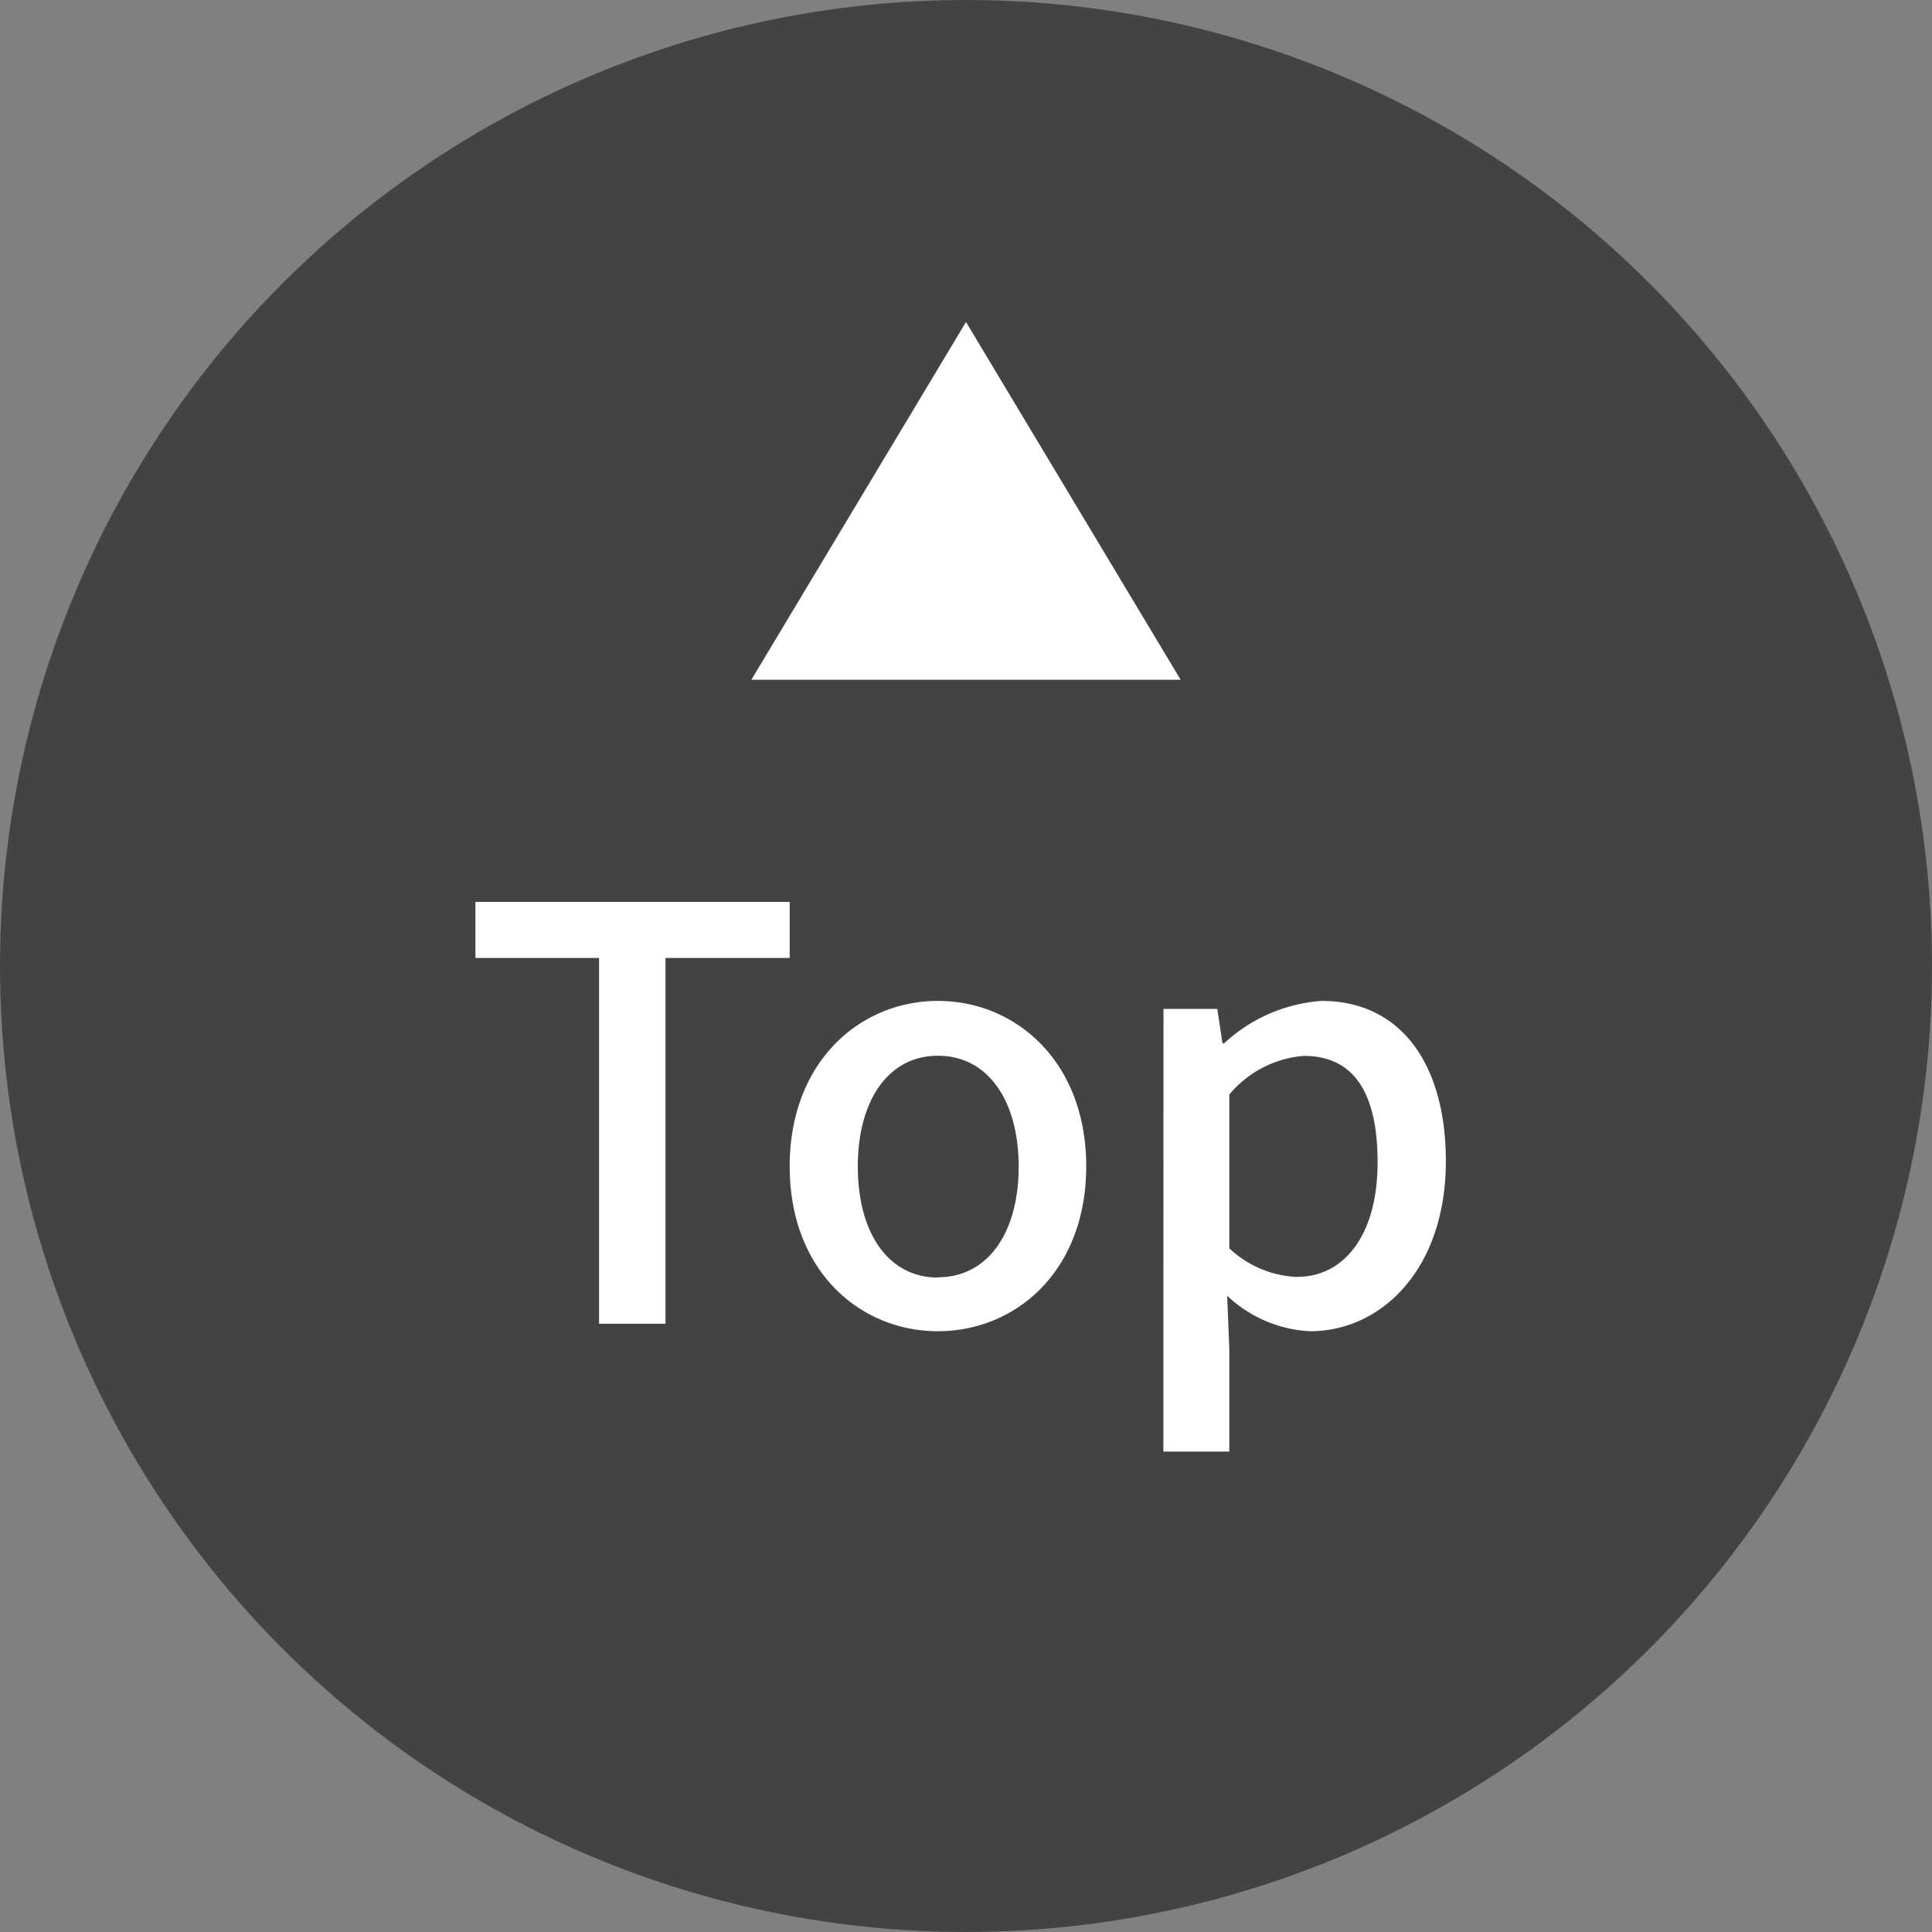
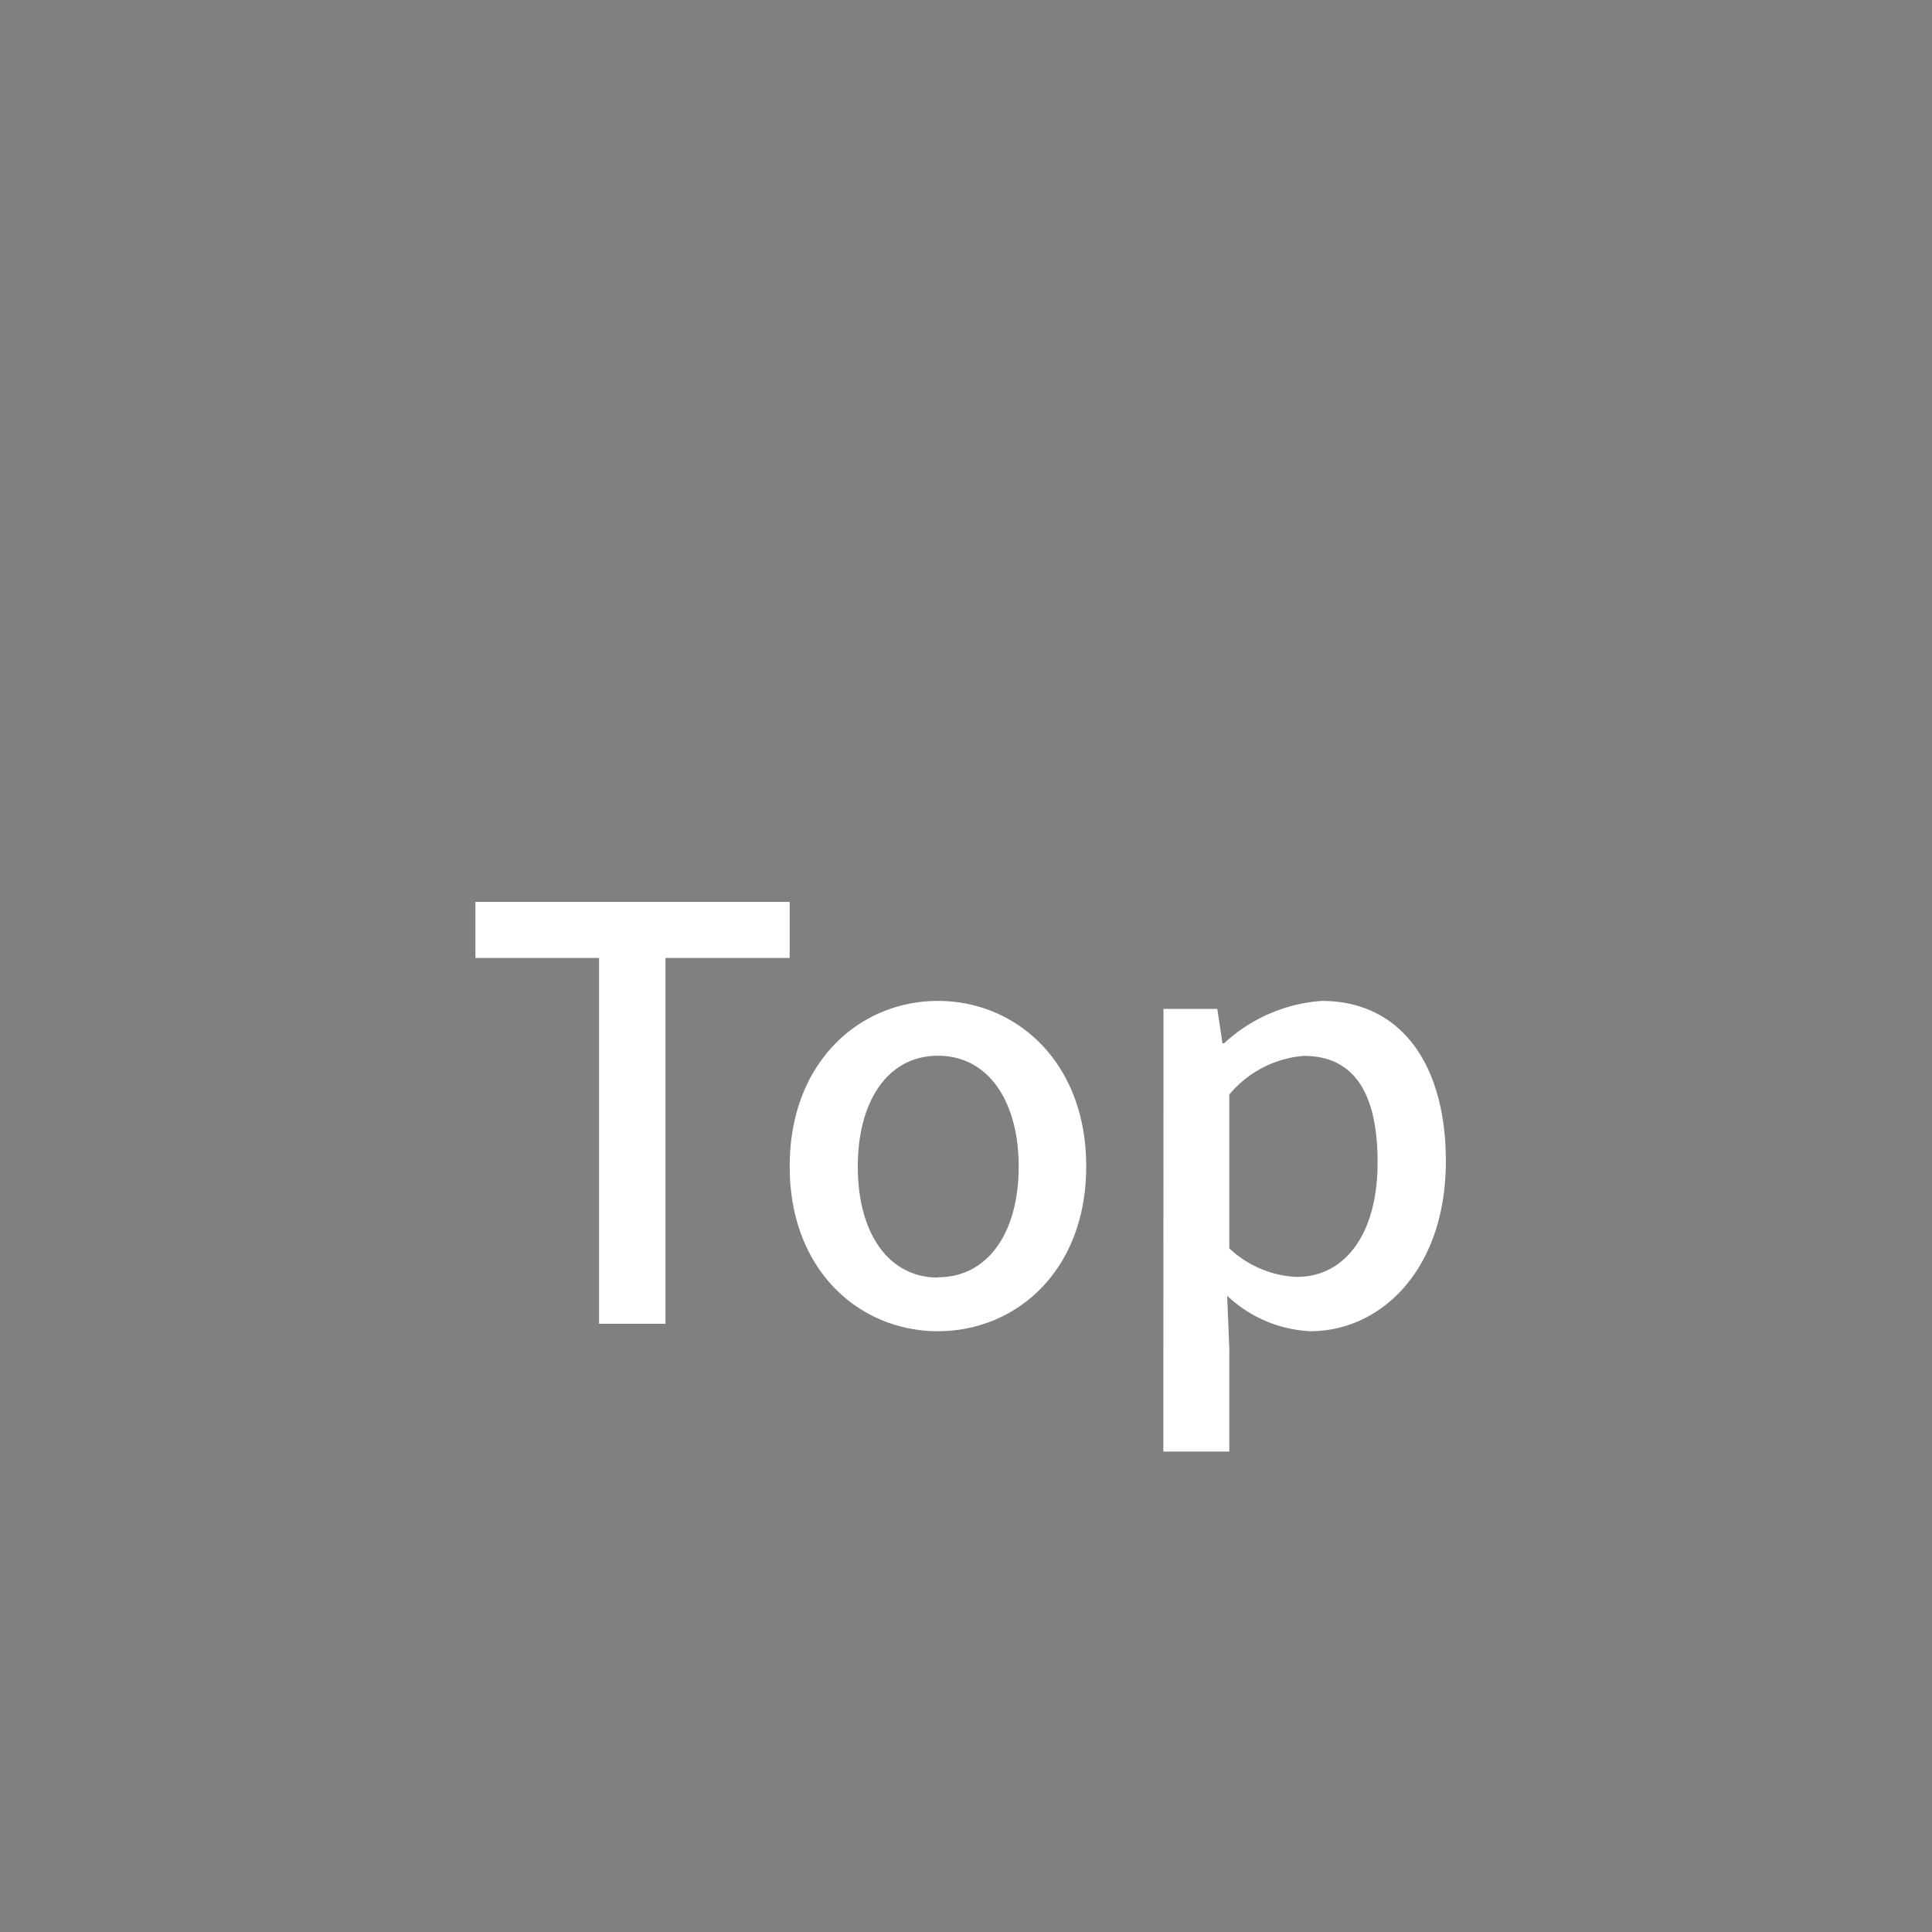
<svg xmlns="http://www.w3.org/2000/svg" width="54" height="54" viewBox="0 0 54 54">
  <rect x="0" y="0" width="54" height="54" fill="#808080" stroke="none" />
  <g transform="translate(-1159 -4976)">
-     <circle cx="27" cy="27" r="27" transform="translate(1159 4976)" fill="#434343" />
    <path d="M-10.256,0H-8.4V-10.224h3.472v-1.568h-8.784v1.568h3.456ZM-.784.208C1.392.208,3.36-1.472,3.36-4.4S1.392-9.024-.784-9.024-4.928-7.328-4.928-4.4-2.96.208-.784.208Zm0-1.5c-1.376,0-2.24-1.232-2.24-3.1s.864-3.1,2.24-3.1c1.392,0,2.256,1.248,2.256,3.1S.608-1.3-.784-1.3Zm6.3,4.864H7.36V.72L7.3-.784A3.629,3.629,0,0,0,9.62.208c1.984,0,3.792-1.728,3.792-4.752,0-2.7-1.248-4.48-3.472-4.48A4.464,4.464,0,0,0,7.216-7.84H7.168L7.024-8.8H5.52ZM9.26-1.308a2.946,2.946,0,0,1-1.9-.8v-4.3a3.03,3.03,0,0,1,2.08-1.08c1.472,0,2.064,1.136,2.064,2.976,0,2.064-.96,3.2-2.24,3.2Z" transform="translate(1186 5013)" fill="#fff" />
-     <path d="M6,0l6,10H0Z" transform="translate(1180 4985)" fill="#fff" />
  </g>
</svg>